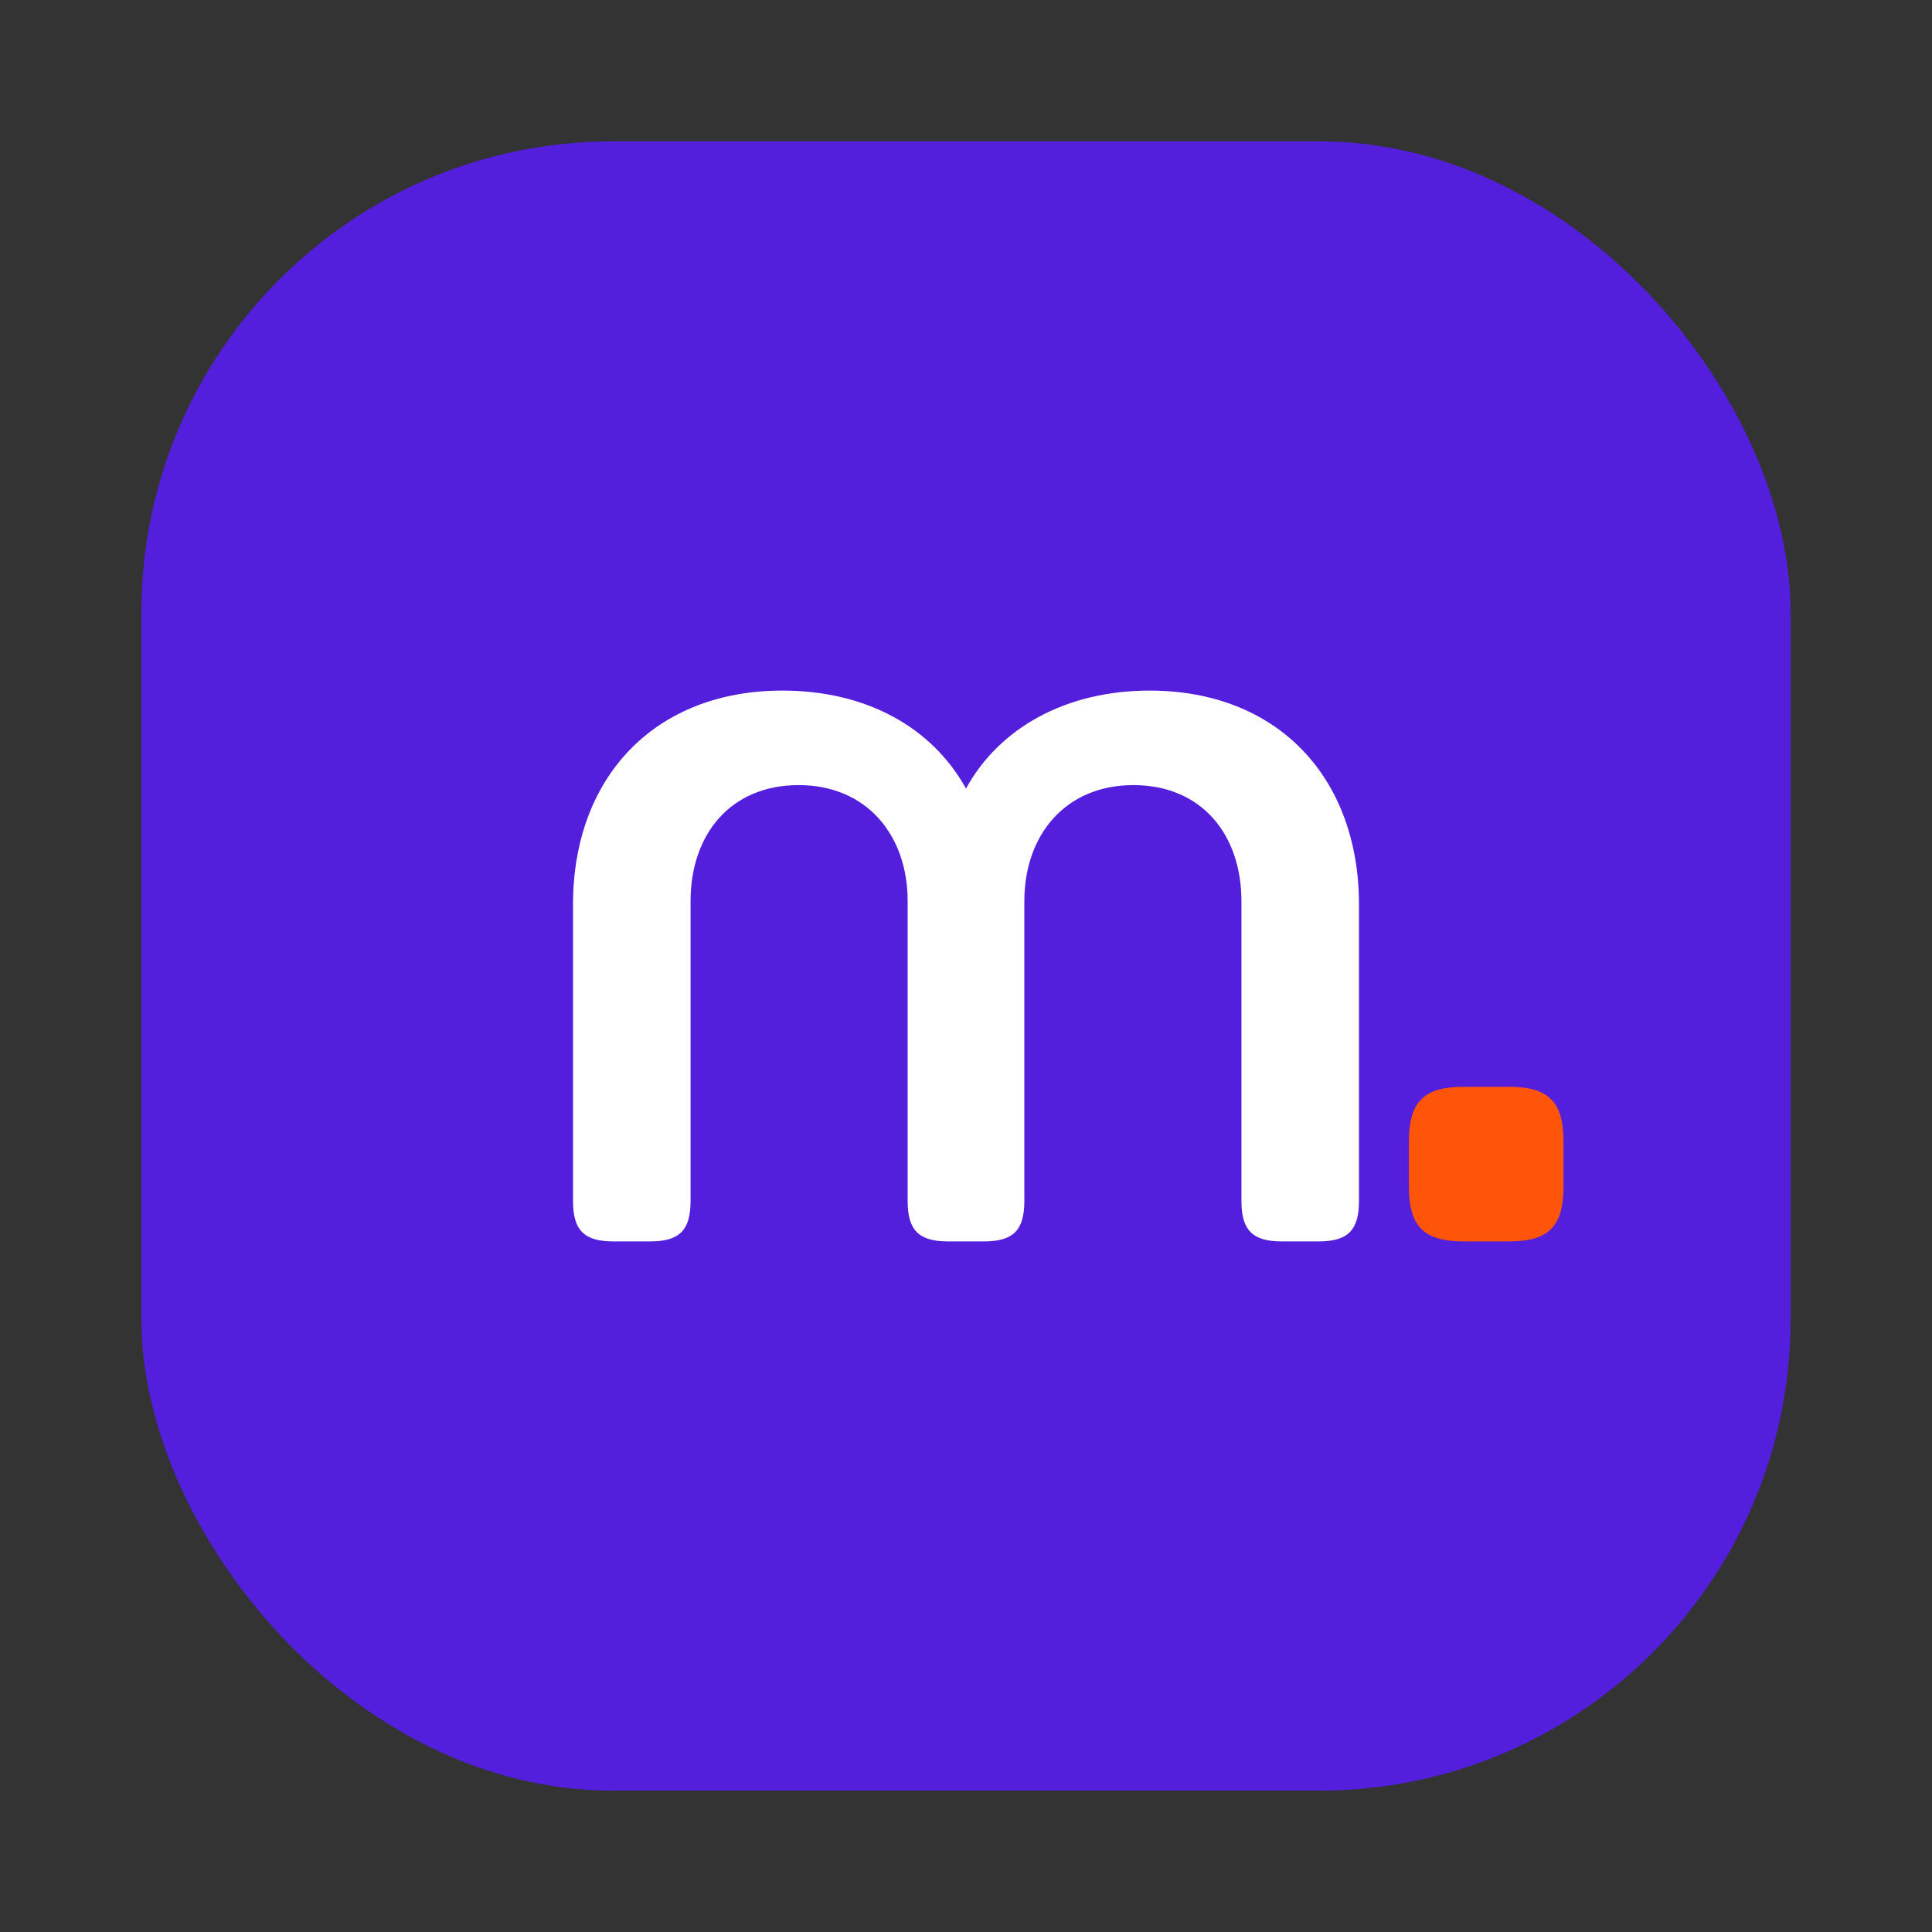
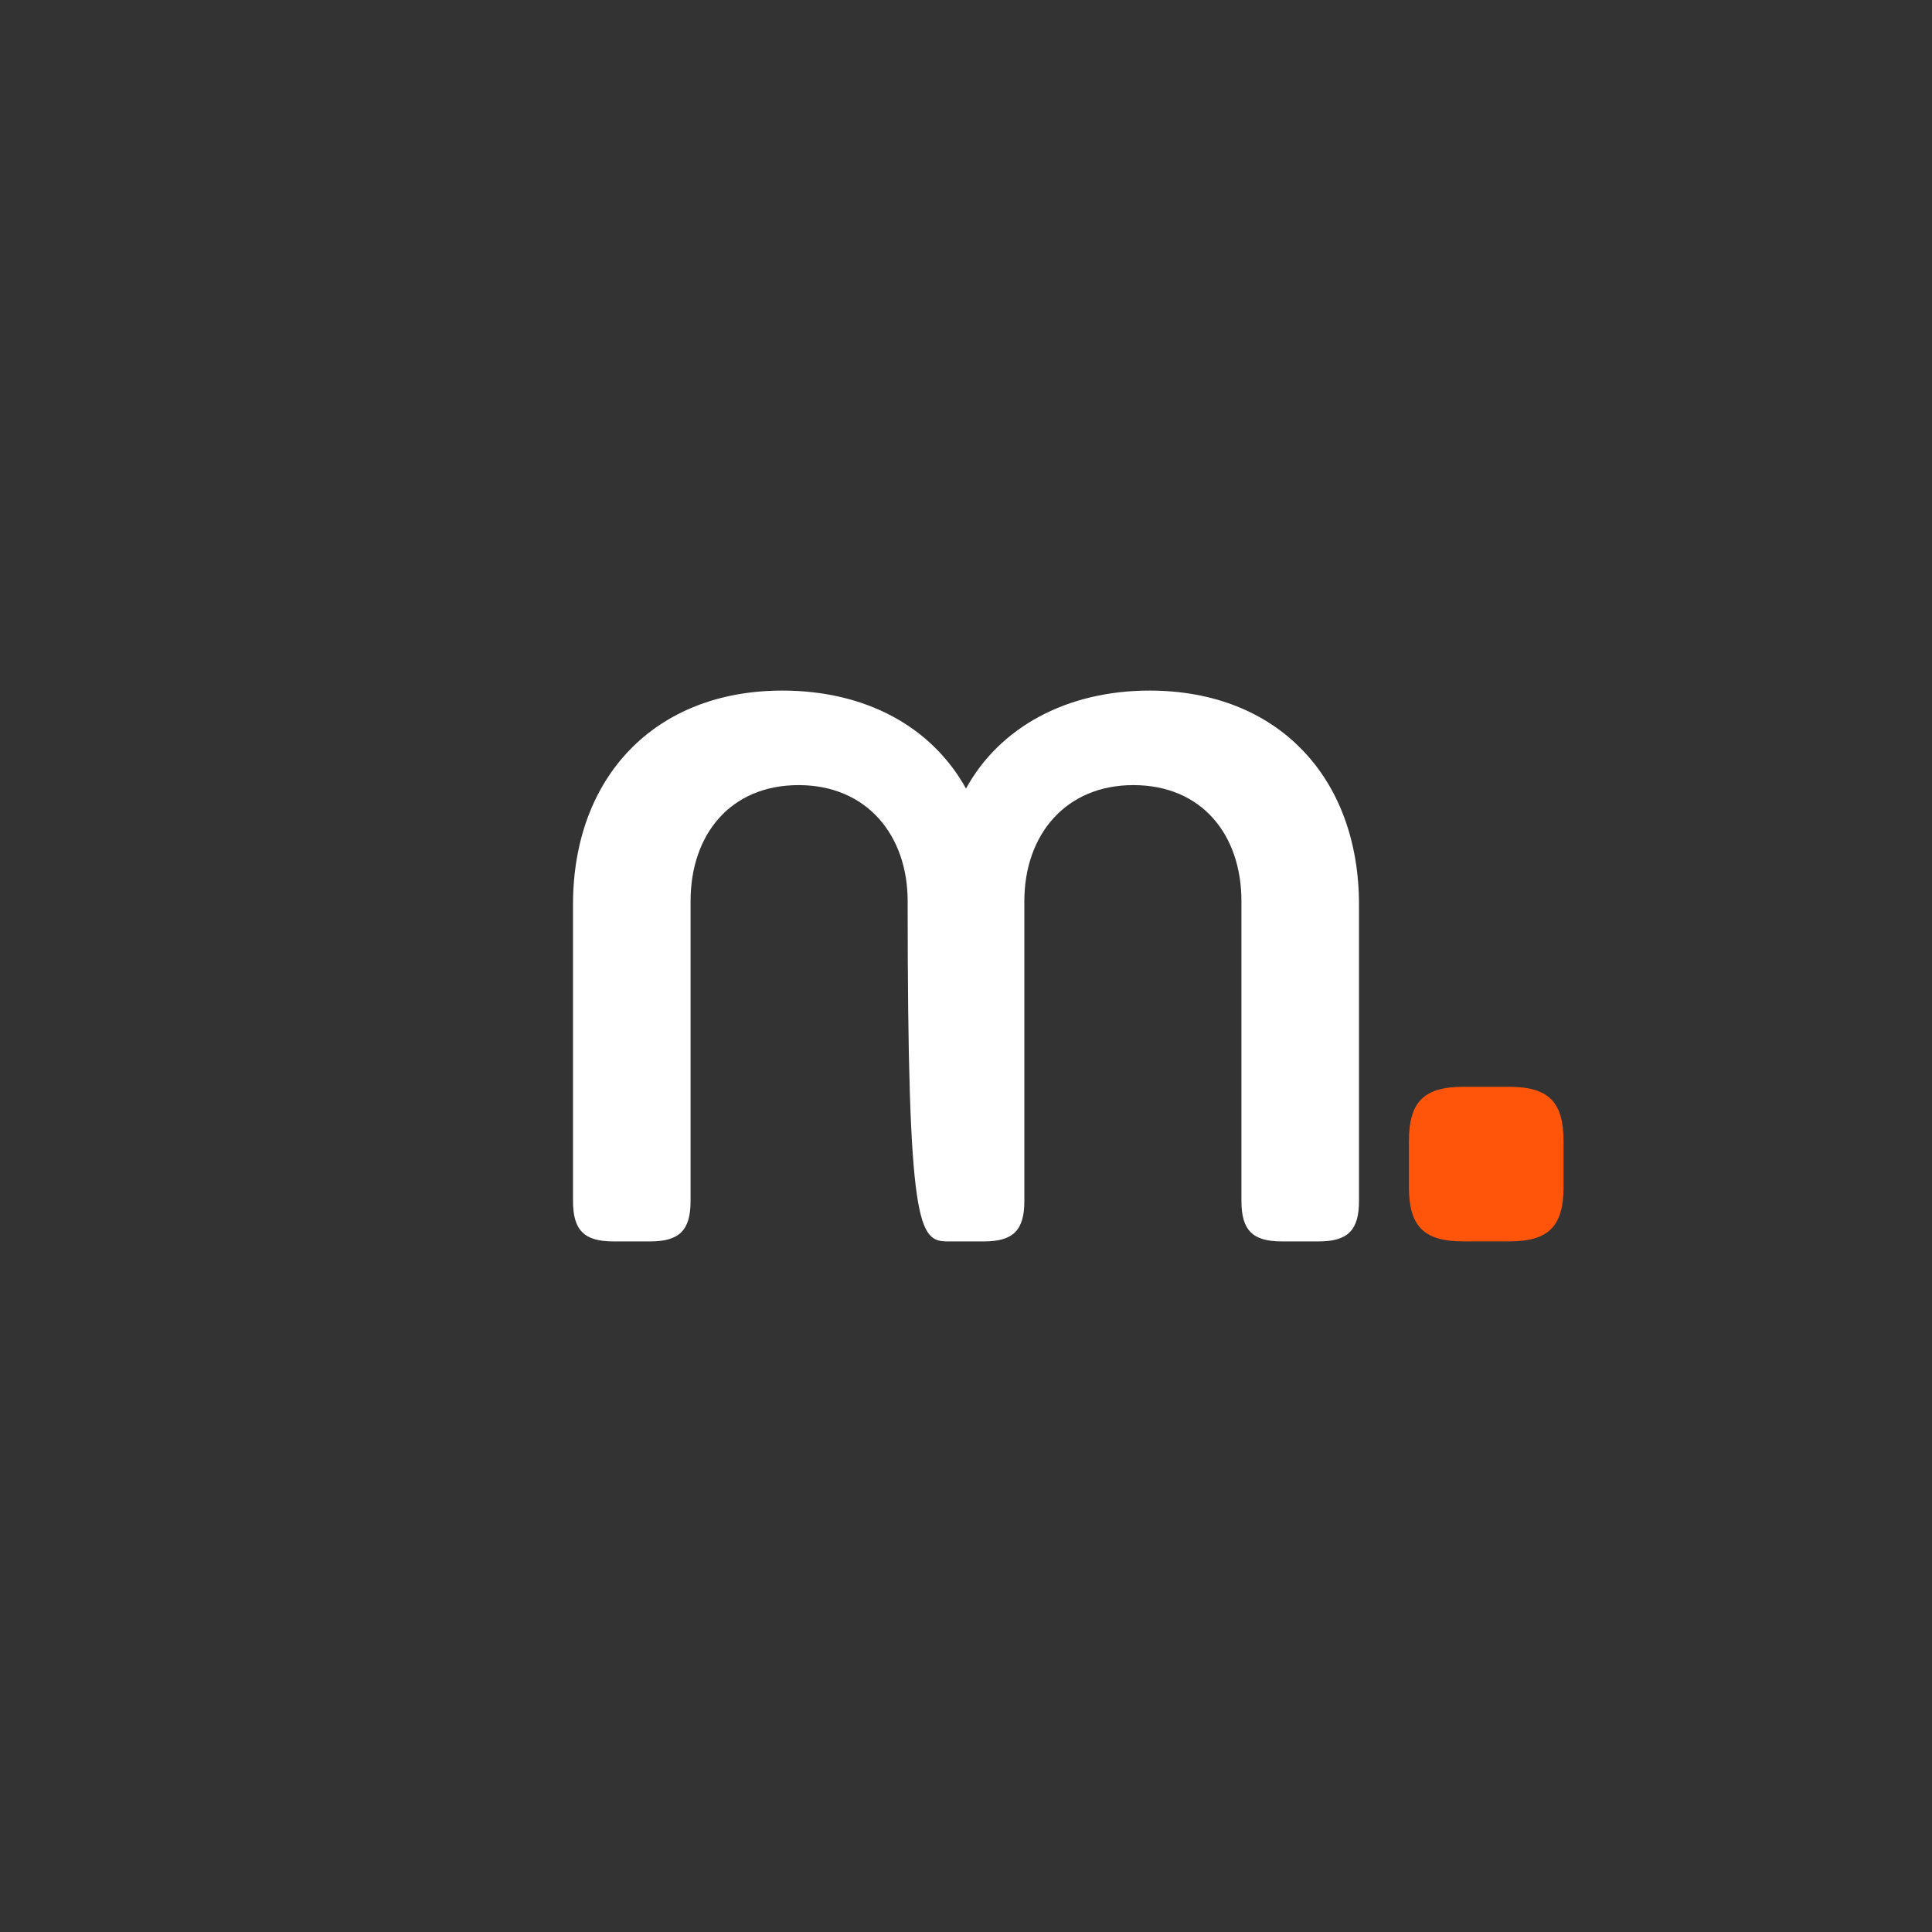
<svg xmlns="http://www.w3.org/2000/svg" width="820" height="820" viewBox="0 0 820 820" fill="none">
  <rect x="0" y="0" width="820" height="820" fill="#333333" stroke="none" />
-   <rect x="60" y="60" width="700" height="700" rx="200" fill="#531EDC" />
-   <path d="M559.68 526.895C572.062 526.895 576.797 522.153 576.797 509.752V383.922C576.797 329.943 542.199 293.105 487.936 293.105C452.61 293.105 424.203 308.789 410 334.684C395.433 308.424 367.39 293.105 332.064 293.105C277.801 293.105 243.203 329.943 243.203 383.922V509.752C243.203 522.153 247.938 526.895 260.32 526.895H275.98C288.362 526.895 293.097 522.153 293.097 509.752V382.463C293.097 354.379 309.849 333.225 338.984 333.225C367.754 333.225 385.235 354.379 385.235 382.463V509.752C385.235 522.153 389.97 526.895 402.352 526.895H417.648C430.03 526.895 434.765 522.153 434.765 509.752V382.463C434.765 354.379 452.245 333.225 481.016 333.225C510.151 333.225 526.903 354.379 526.903 382.463V509.752C526.903 522.153 531.638 526.895 544.02 526.895H559.68Z" fill="white" />
+   <path d="M559.68 526.895C572.062 526.895 576.797 522.153 576.797 509.752V383.922C576.797 329.943 542.199 293.105 487.936 293.105C452.61 293.105 424.203 308.789 410 334.684C395.433 308.424 367.39 293.105 332.064 293.105C277.801 293.105 243.203 329.943 243.203 383.922V509.752C243.203 522.153 247.938 526.895 260.32 526.895H275.98C288.362 526.895 293.097 522.153 293.097 509.752V382.463C293.097 354.379 309.849 333.225 338.984 333.225C367.754 333.225 385.235 354.379 385.235 382.463C385.235 522.153 389.97 526.895 402.352 526.895H417.648C430.03 526.895 434.765 522.153 434.765 509.752V382.463C434.765 354.379 452.245 333.225 481.016 333.225C510.151 333.225 526.903 354.379 526.903 382.463V509.752C526.903 522.153 531.638 526.895 544.02 526.895H559.68Z" fill="white" />
  <path d="M597.988 503.704V484.46C597.988 467.684 604.261 461.27 621.15 461.27H640.452C657.34 461.27 663.613 467.684 663.613 484.46V503.704C663.613 520.48 657.34 526.895 640.452 526.895H621.15C604.261 526.895 597.988 520.48 597.988 503.704Z" fill="#FF550A" />
</svg>